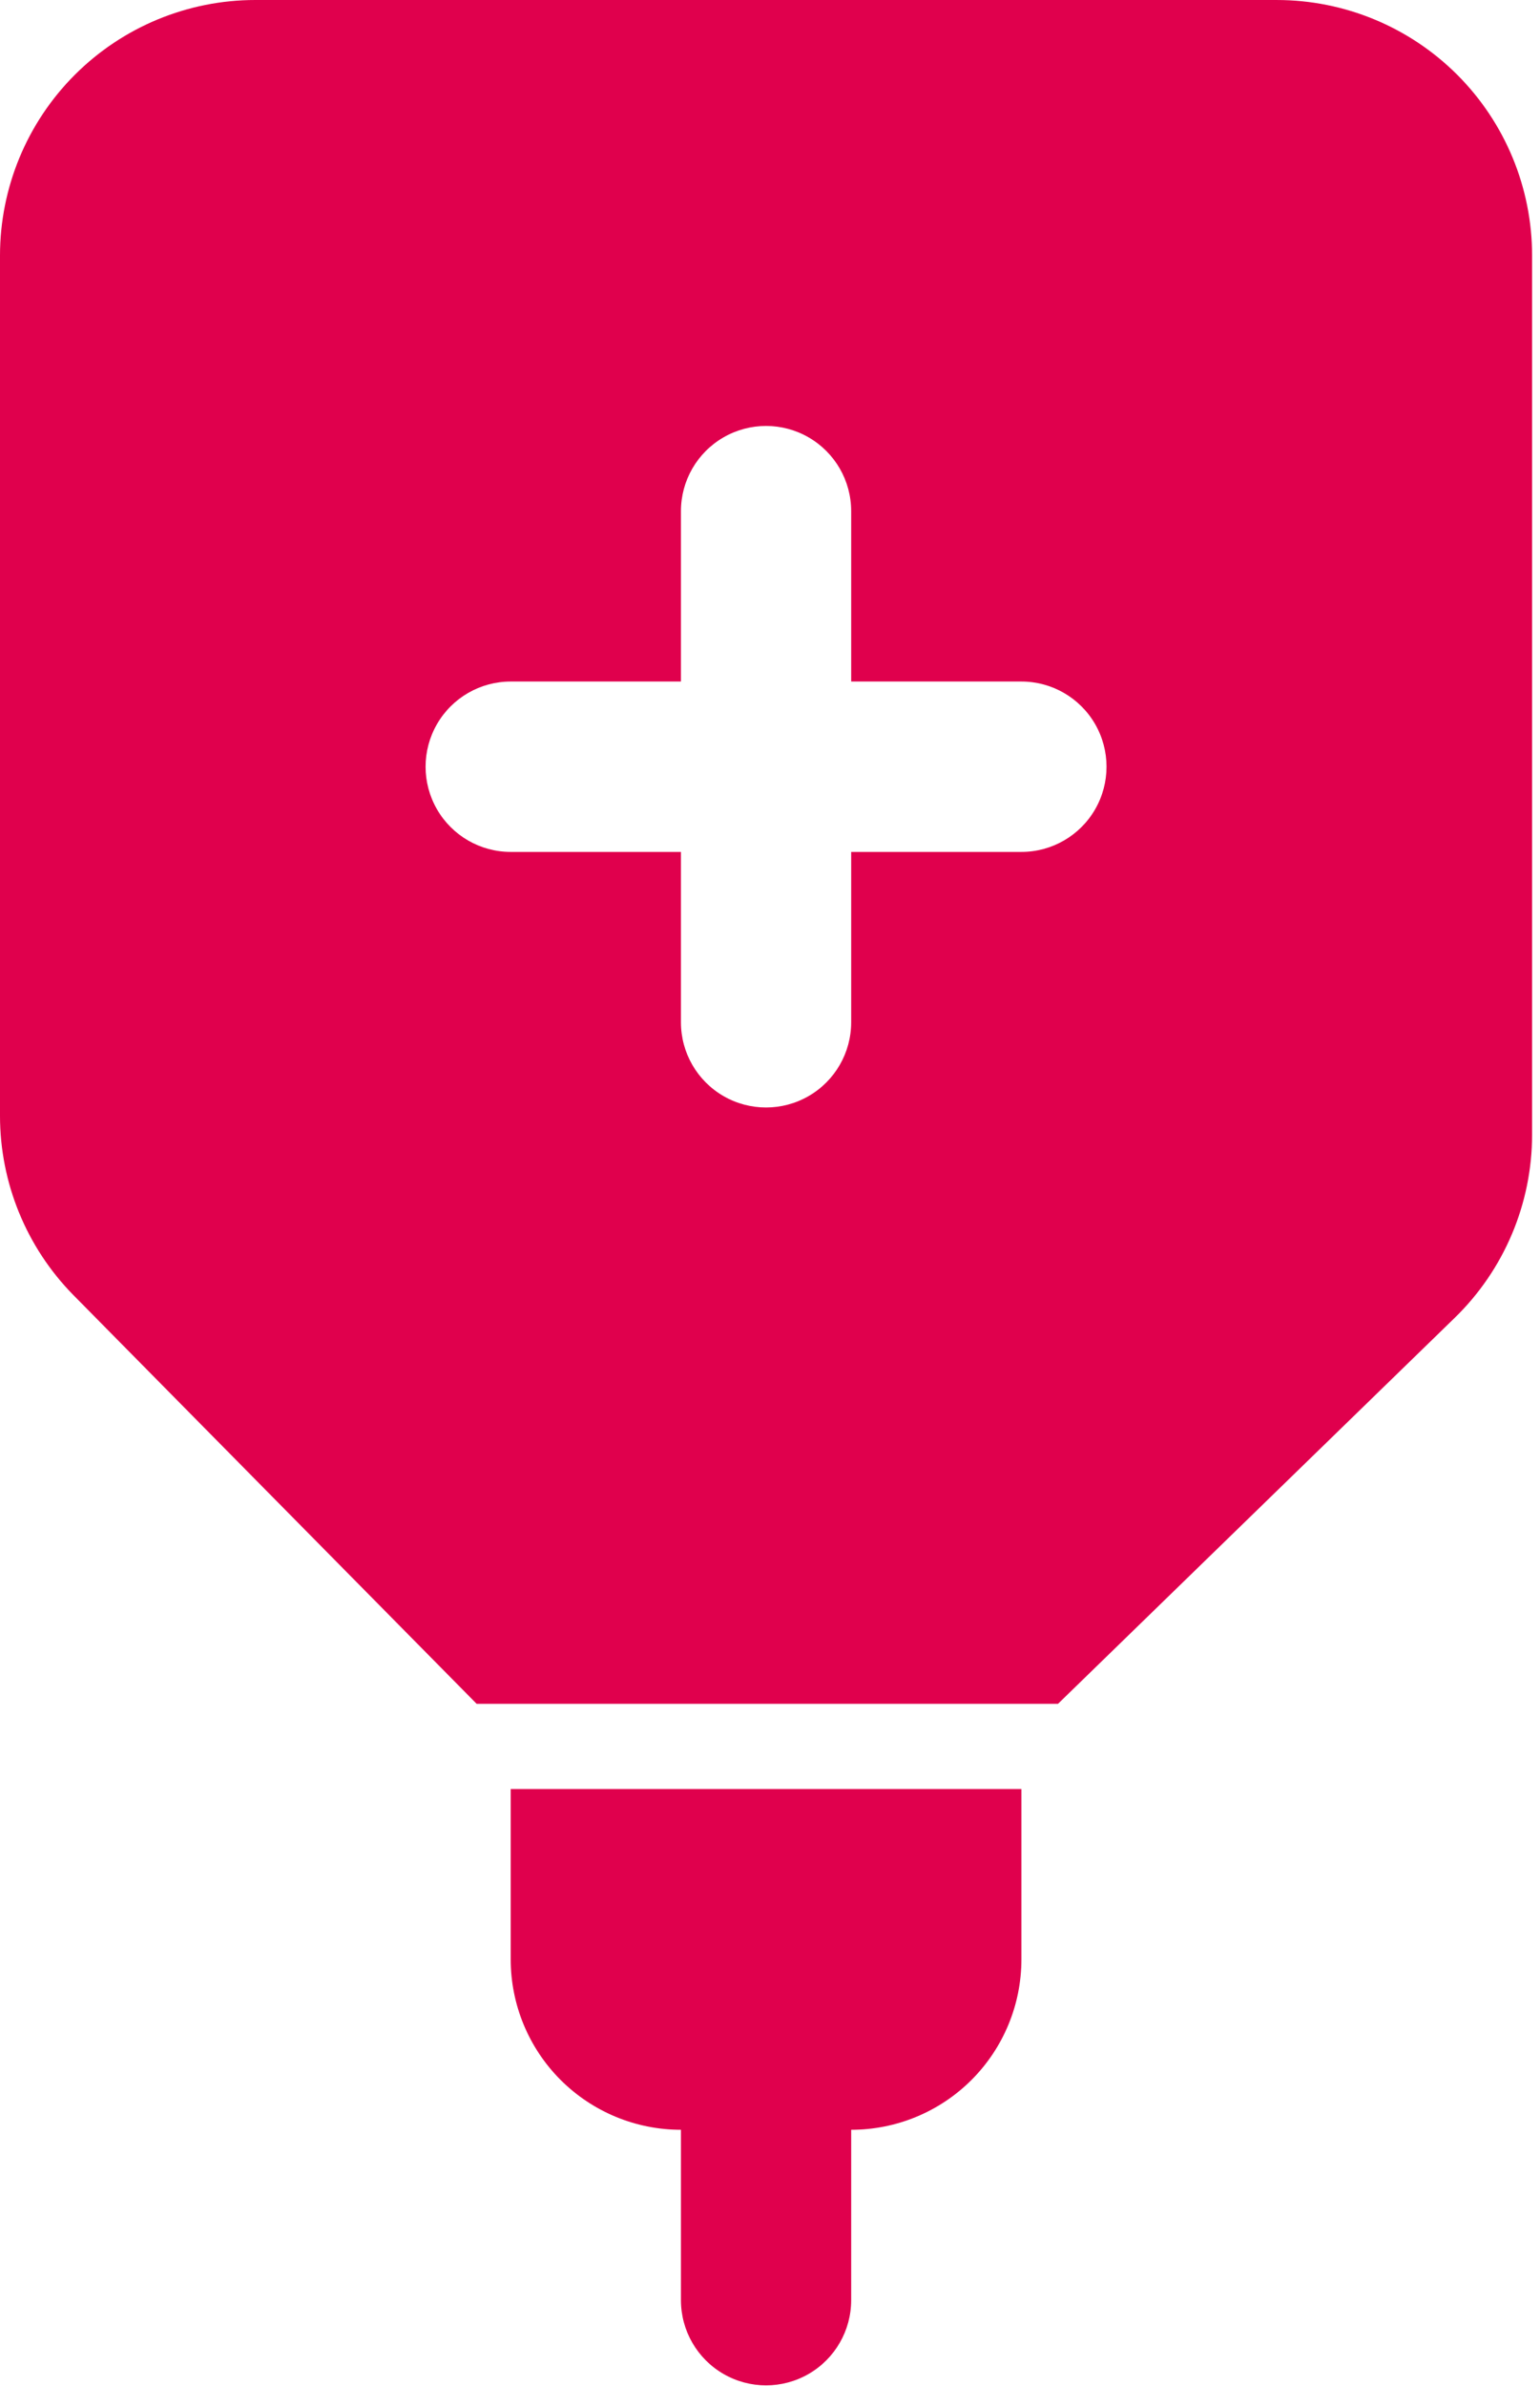
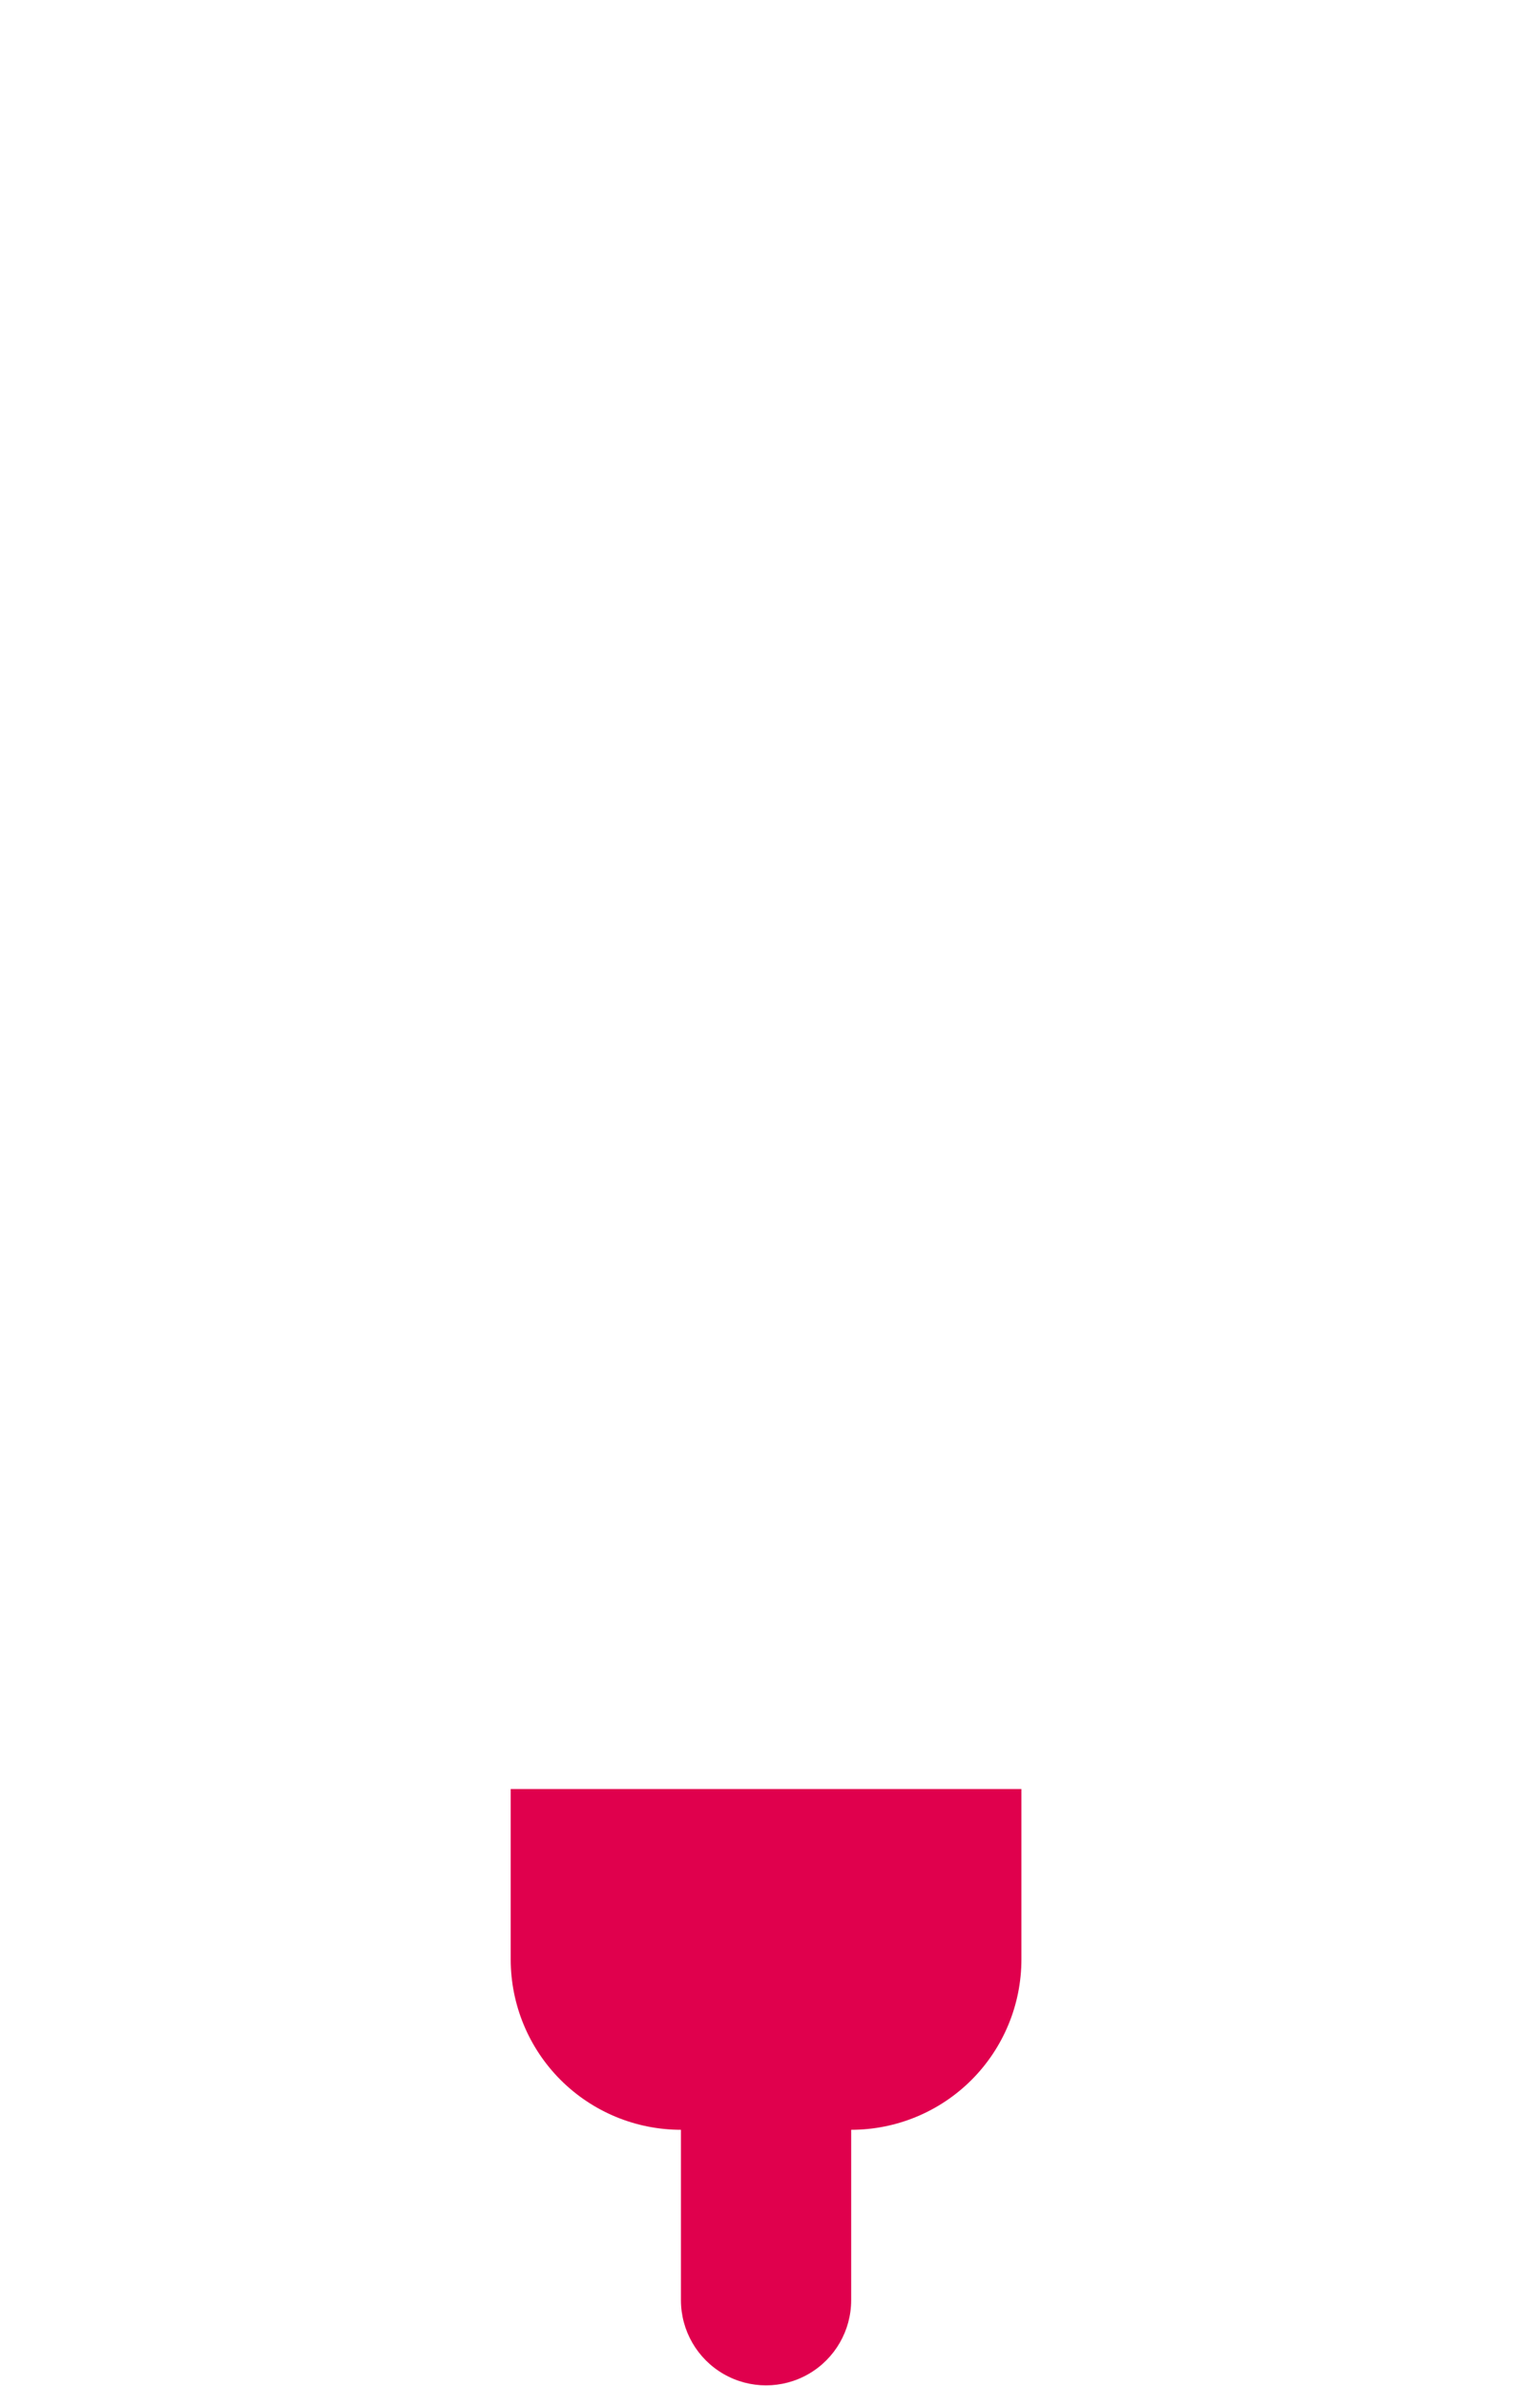
<svg xmlns="http://www.w3.org/2000/svg" width="166" height="257" viewBox="0 0 166 257" fill="none">
-   <path d="M55.05 192.675V211.025C55.05 215.891 56.983 220.559 60.424 224.001C63.867 227.442 68.534 229.375 73.4 229.375V247.725C73.4 251.004 75.149 254.033 77.987 255.671C80.826 257.309 84.324 257.309 87.162 255.671C90.001 254.033 91.75 251.004 91.75 247.725V229.375C96.616 229.375 101.284 227.442 104.726 224.001C108.167 220.558 110.1 215.891 110.1 211.025V192.675H55.05Z" fill="#E0004D" />
-   <path d="M137.625 0H27.525C20.224 0 13.224 2.9 8.061 8.061C2.9 13.224 0 20.224 0 27.525V120.193C0.006 127.399 2.839 134.317 7.891 139.46L51.38 183.5H114.043L156.799 141.938C162.132 136.759 165.142 129.644 165.148 122.212V27.526C165.148 20.225 162.248 13.225 157.088 8.062C151.925 2.901 144.925 0.001 137.623 0.001L137.625 0ZM110.1 91.75H91.75V110.1C91.75 113.379 90.001 116.408 87.162 118.046C84.324 119.684 80.826 119.684 77.987 118.046C75.149 116.408 73.4 113.379 73.4 110.1V91.75H55.05C51.771 91.75 48.742 90.001 47.104 87.162C45.465 84.324 45.465 80.826 47.104 77.987C48.742 75.149 51.771 73.4 55.05 73.4H73.4V55.05C73.4 51.771 75.149 48.742 77.987 47.104C80.826 45.465 84.324 45.465 87.162 47.104C90.001 48.742 91.75 51.771 91.75 55.05V73.4H110.1C113.379 73.4 116.408 75.149 118.046 77.987C119.684 80.826 119.684 84.324 118.046 87.162C116.408 90.001 113.379 91.75 110.1 91.75Z" fill="#E0004D" />
+   <path d="M55.05 192.675V211.025C55.05 215.891 56.983 220.559 60.424 224.001C63.867 227.442 68.534 229.375 73.4 229.375V247.725C73.4 251.004 75.149 254.033 77.987 255.671C80.826 257.309 84.324 257.309 87.162 255.671C90.001 254.033 91.75 251.004 91.75 247.725V229.375C96.616 229.375 101.284 227.442 104.726 224.001C108.167 220.558 110.1 215.891 110.1 211.025V192.675H55.05" fill="#E0004D" />
</svg>